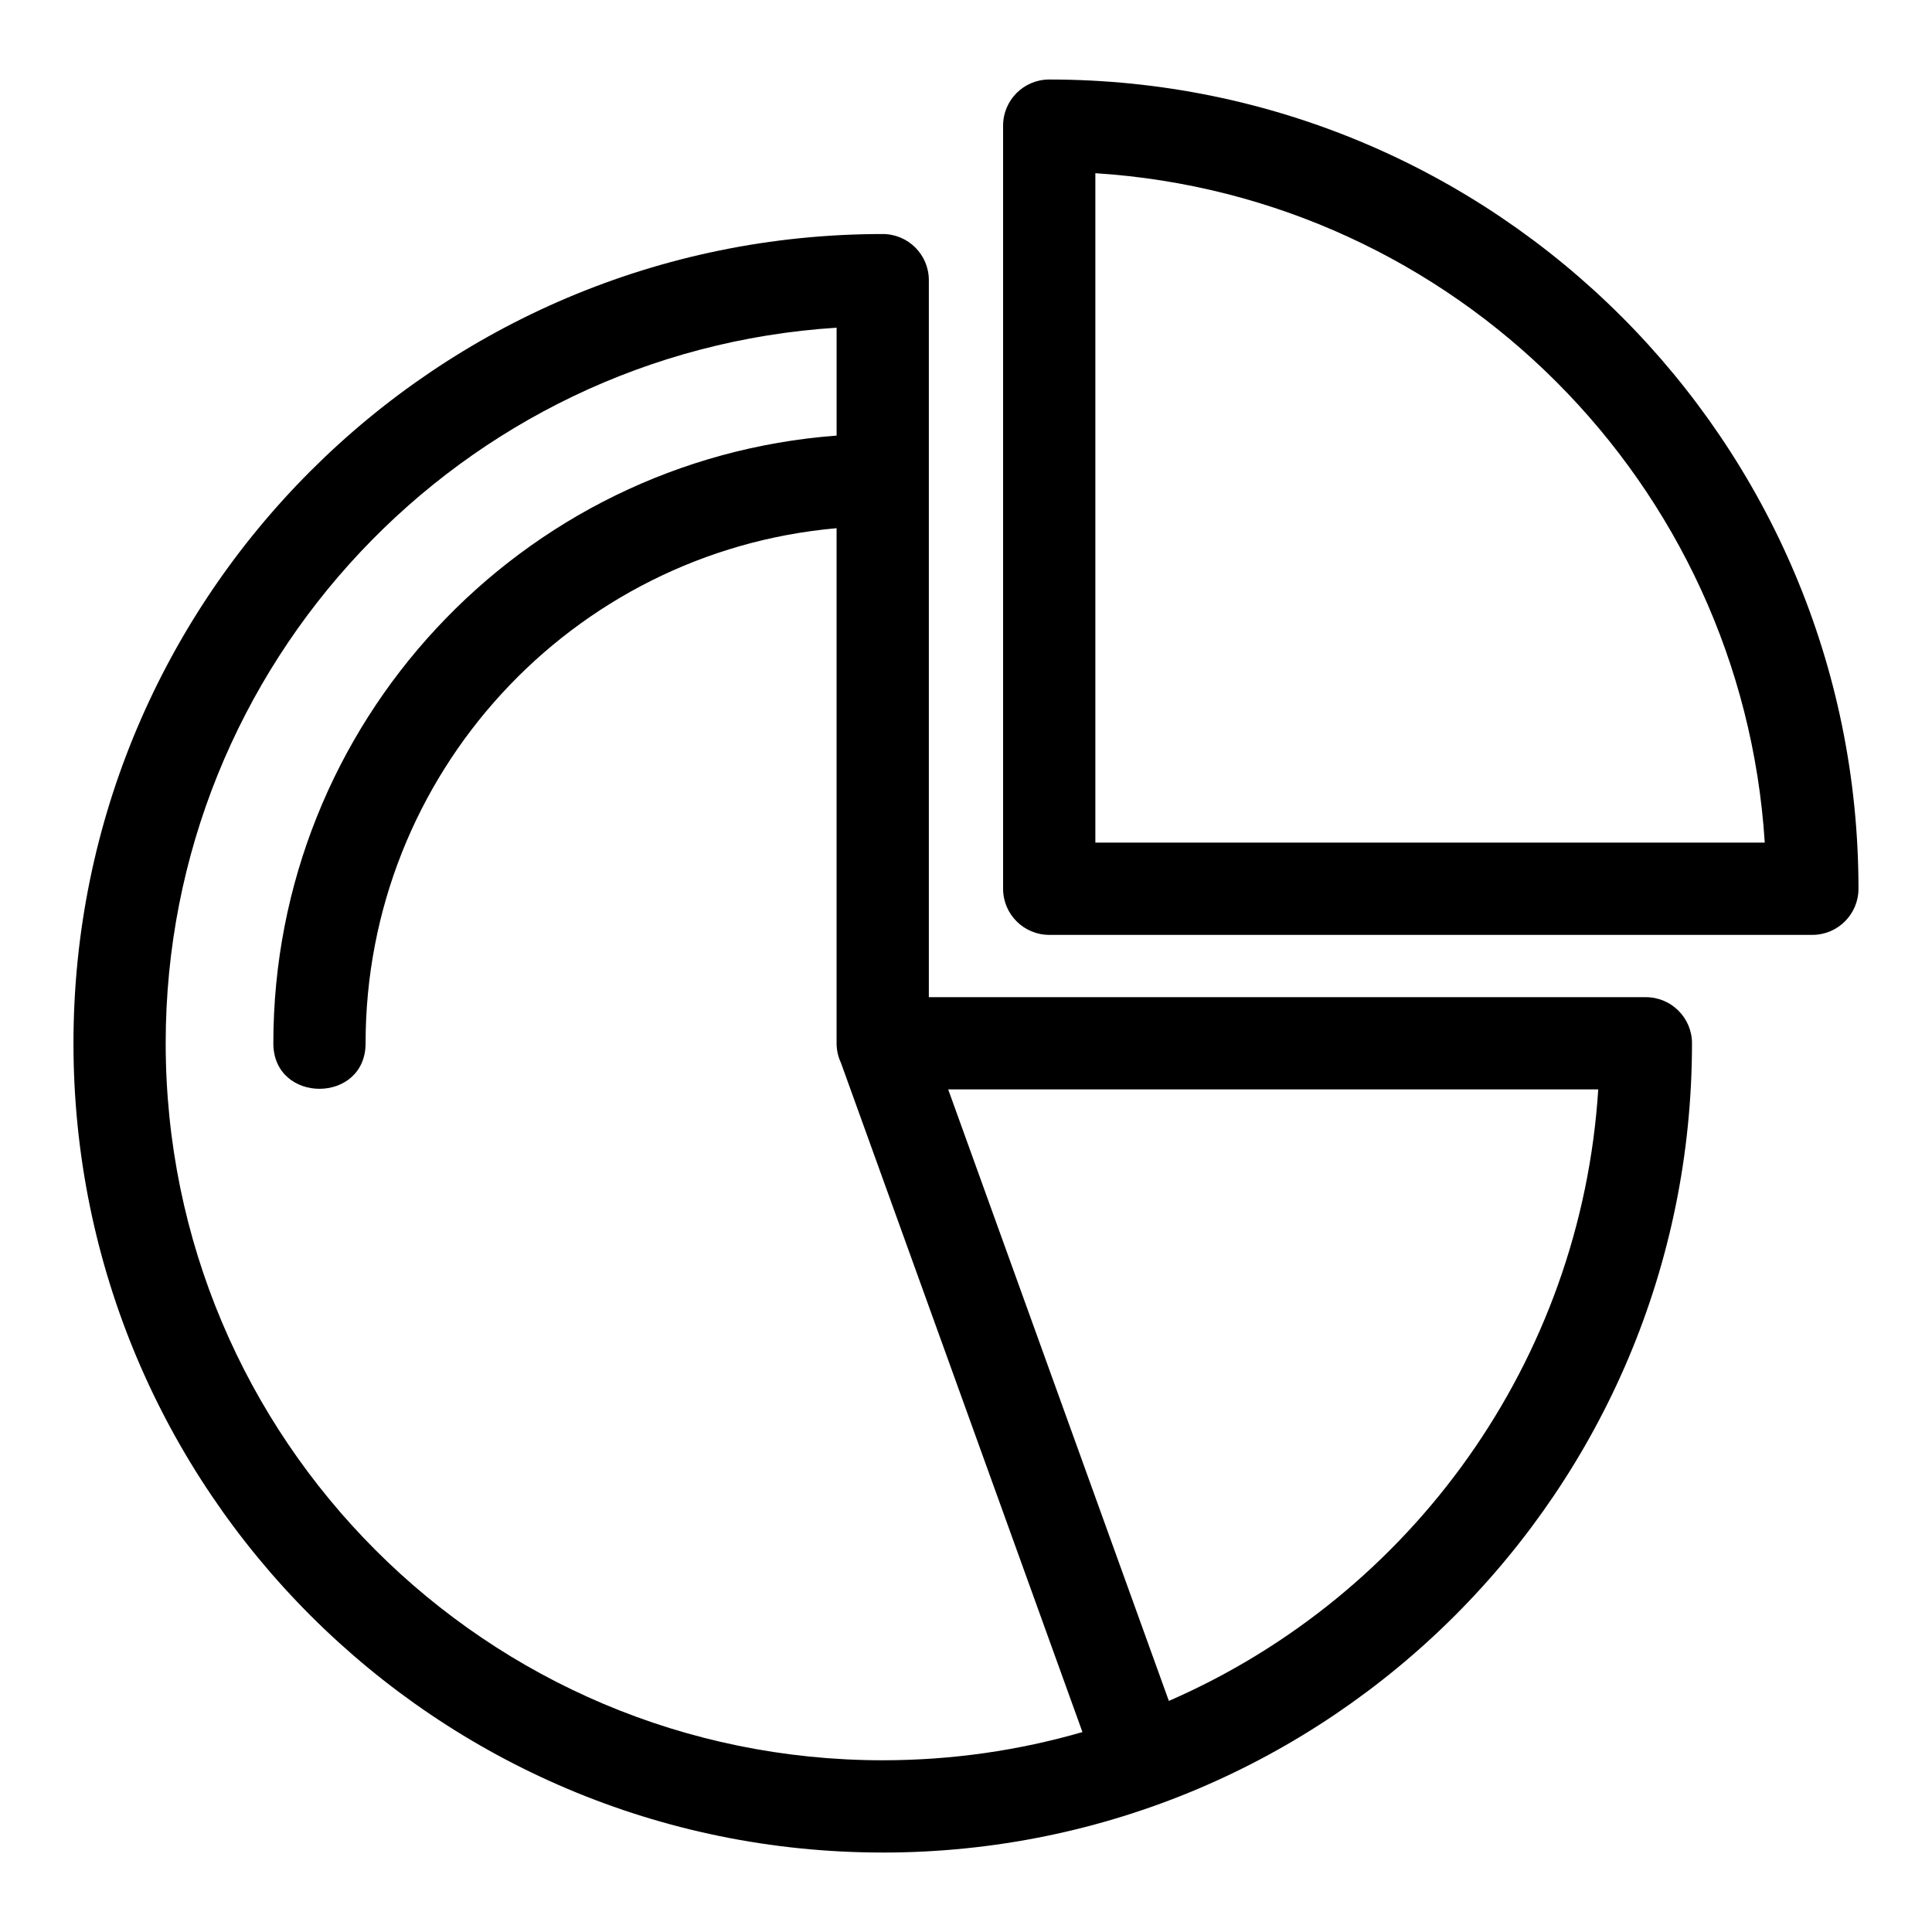
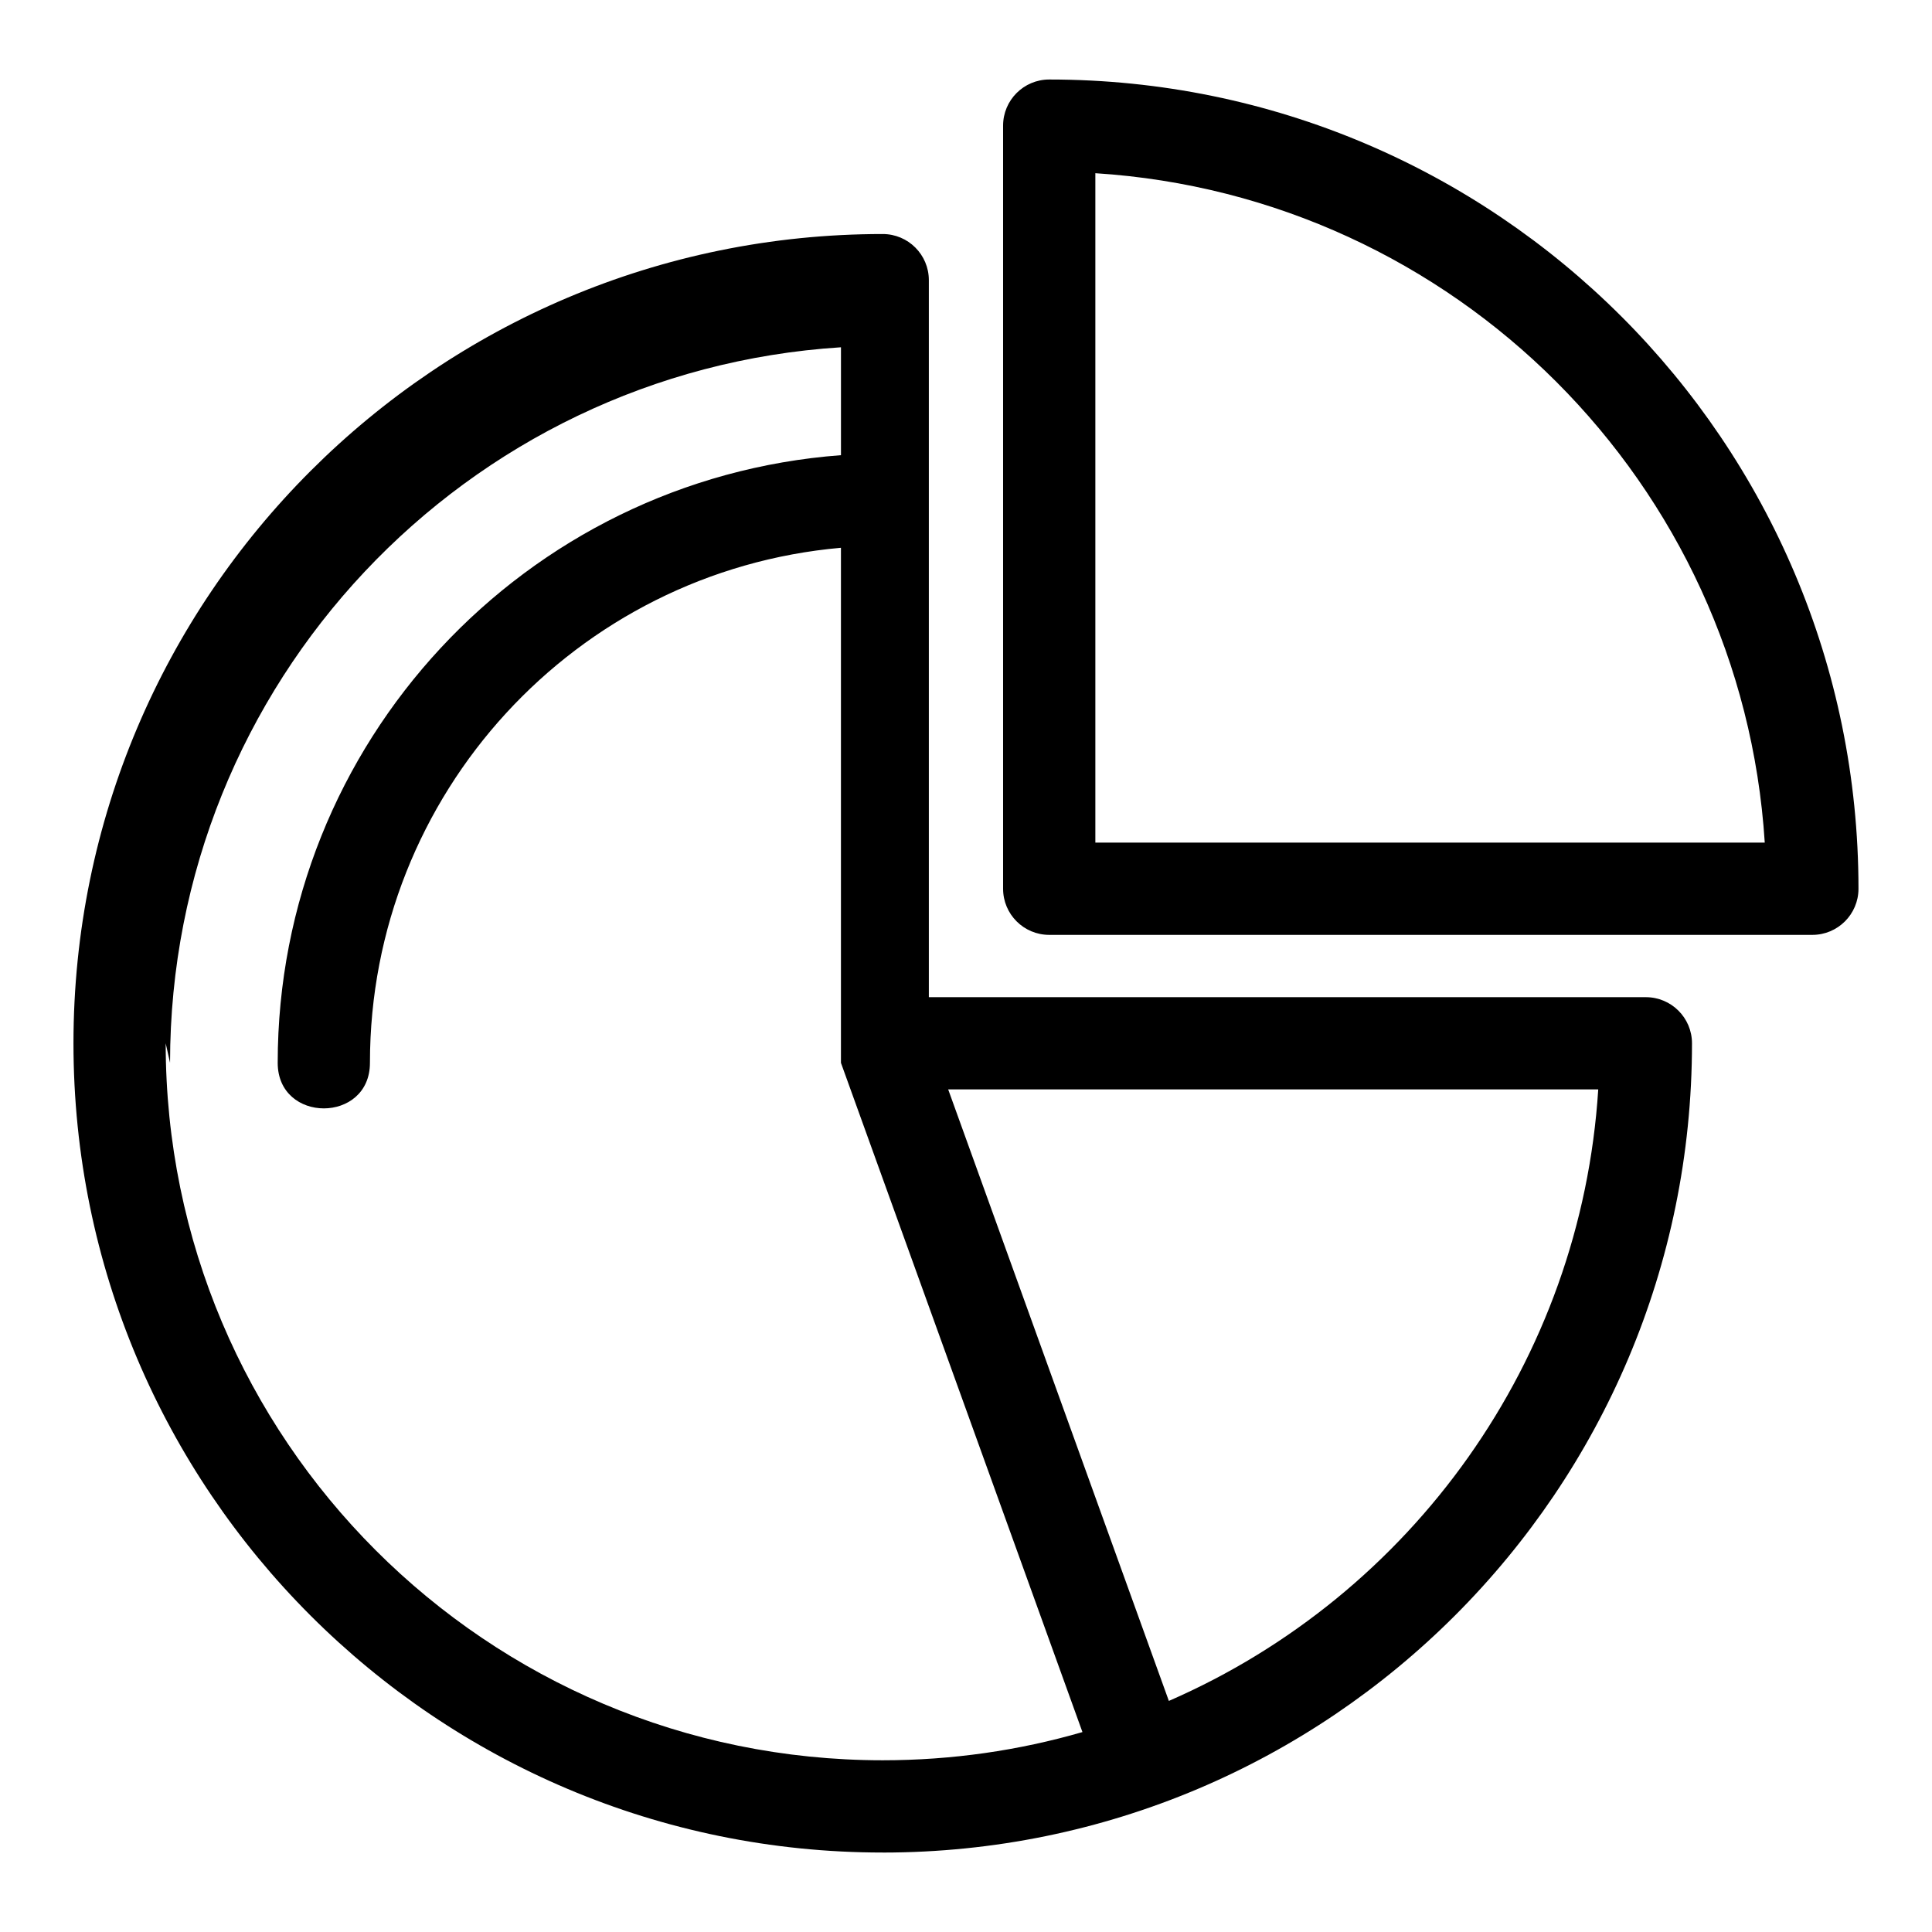
<svg xmlns="http://www.w3.org/2000/svg" fill="#000000" width="800px" height="800px" version="1.1" viewBox="144 144 512 512">
-   <path d="m377.93 634.94c-118.45 0-214.46-96.02-214.46-214.46 0-118.45 96.02-214.46 214.46-214.46 6.746 0 12.223 5.473 12.223 12.223v190.02h190.02c6.746 0 12.223 5.473 12.223 12.223 0 118.44-96.02 214.46-214.46 214.46zm-190.02-214.46c0 104.95 85.074 190.01 190.02 190.01 18.371 0 36.133-2.606 52.93-7.473l-64-177.35c-0.742-1.578-1.156-3.332-1.156-5.188v-136.5c-70.254 6.207-124.82 65.223-124.82 136.5 0 16.09-24.445 16.09-24.445 0 0-84.785 65.492-154.76 149.27-161.04v-28.594c-99.547 6.32-177.8 89.078-177.8 189.62zm207.37 12.223 58.48 162.06c64.414-28.07 109.23-90.141 113.79-162.06zm161.14-187.54c-31.691-31.691-74.535-52.238-122.14-55.262v177.4h177.4c-3.016-47.605-23.57-90.441-55.262-122.14zm17.285-17.285c38.809 38.809 62.812 92.43 62.812 151.65 0 6.746-5.473 12.223-12.223 12.223h-202.24c-6.746 0-12.223-5.473-12.223-12.223v-202.23c0-6.754 5.473-12.227 12.223-12.227 59.227 0 112.84 24.012 151.65 62.812z" />
+   <path d="m377.93 634.94c-118.45 0-214.46-96.02-214.46-214.46 0-118.45 96.02-214.46 214.46-214.46 6.746 0 12.223 5.473 12.223 12.223v190.02h190.02c6.746 0 12.223 5.473 12.223 12.223 0 118.44-96.02 214.46-214.46 214.46zm-190.02-214.46c0 104.95 85.074 190.01 190.02 190.01 18.371 0 36.133-2.606 52.93-7.473l-64-177.35v-136.5c-70.254 6.207-124.82 65.223-124.82 136.5 0 16.09-24.445 16.09-24.445 0 0-84.785 65.492-154.76 149.27-161.04v-28.594c-99.547 6.32-177.8 89.078-177.8 189.62zm207.37 12.223 58.48 162.06c64.414-28.07 109.23-90.141 113.79-162.06zm161.14-187.54c-31.691-31.691-74.535-52.238-122.14-55.262v177.4h177.4c-3.016-47.605-23.57-90.441-55.262-122.14zm17.285-17.285c38.809 38.809 62.812 92.43 62.812 151.65 0 6.746-5.473 12.223-12.223 12.223h-202.24c-6.746 0-12.223-5.473-12.223-12.223v-202.23c0-6.754 5.473-12.227 12.223-12.227 59.227 0 112.84 24.012 151.65 62.812z" />
</svg>